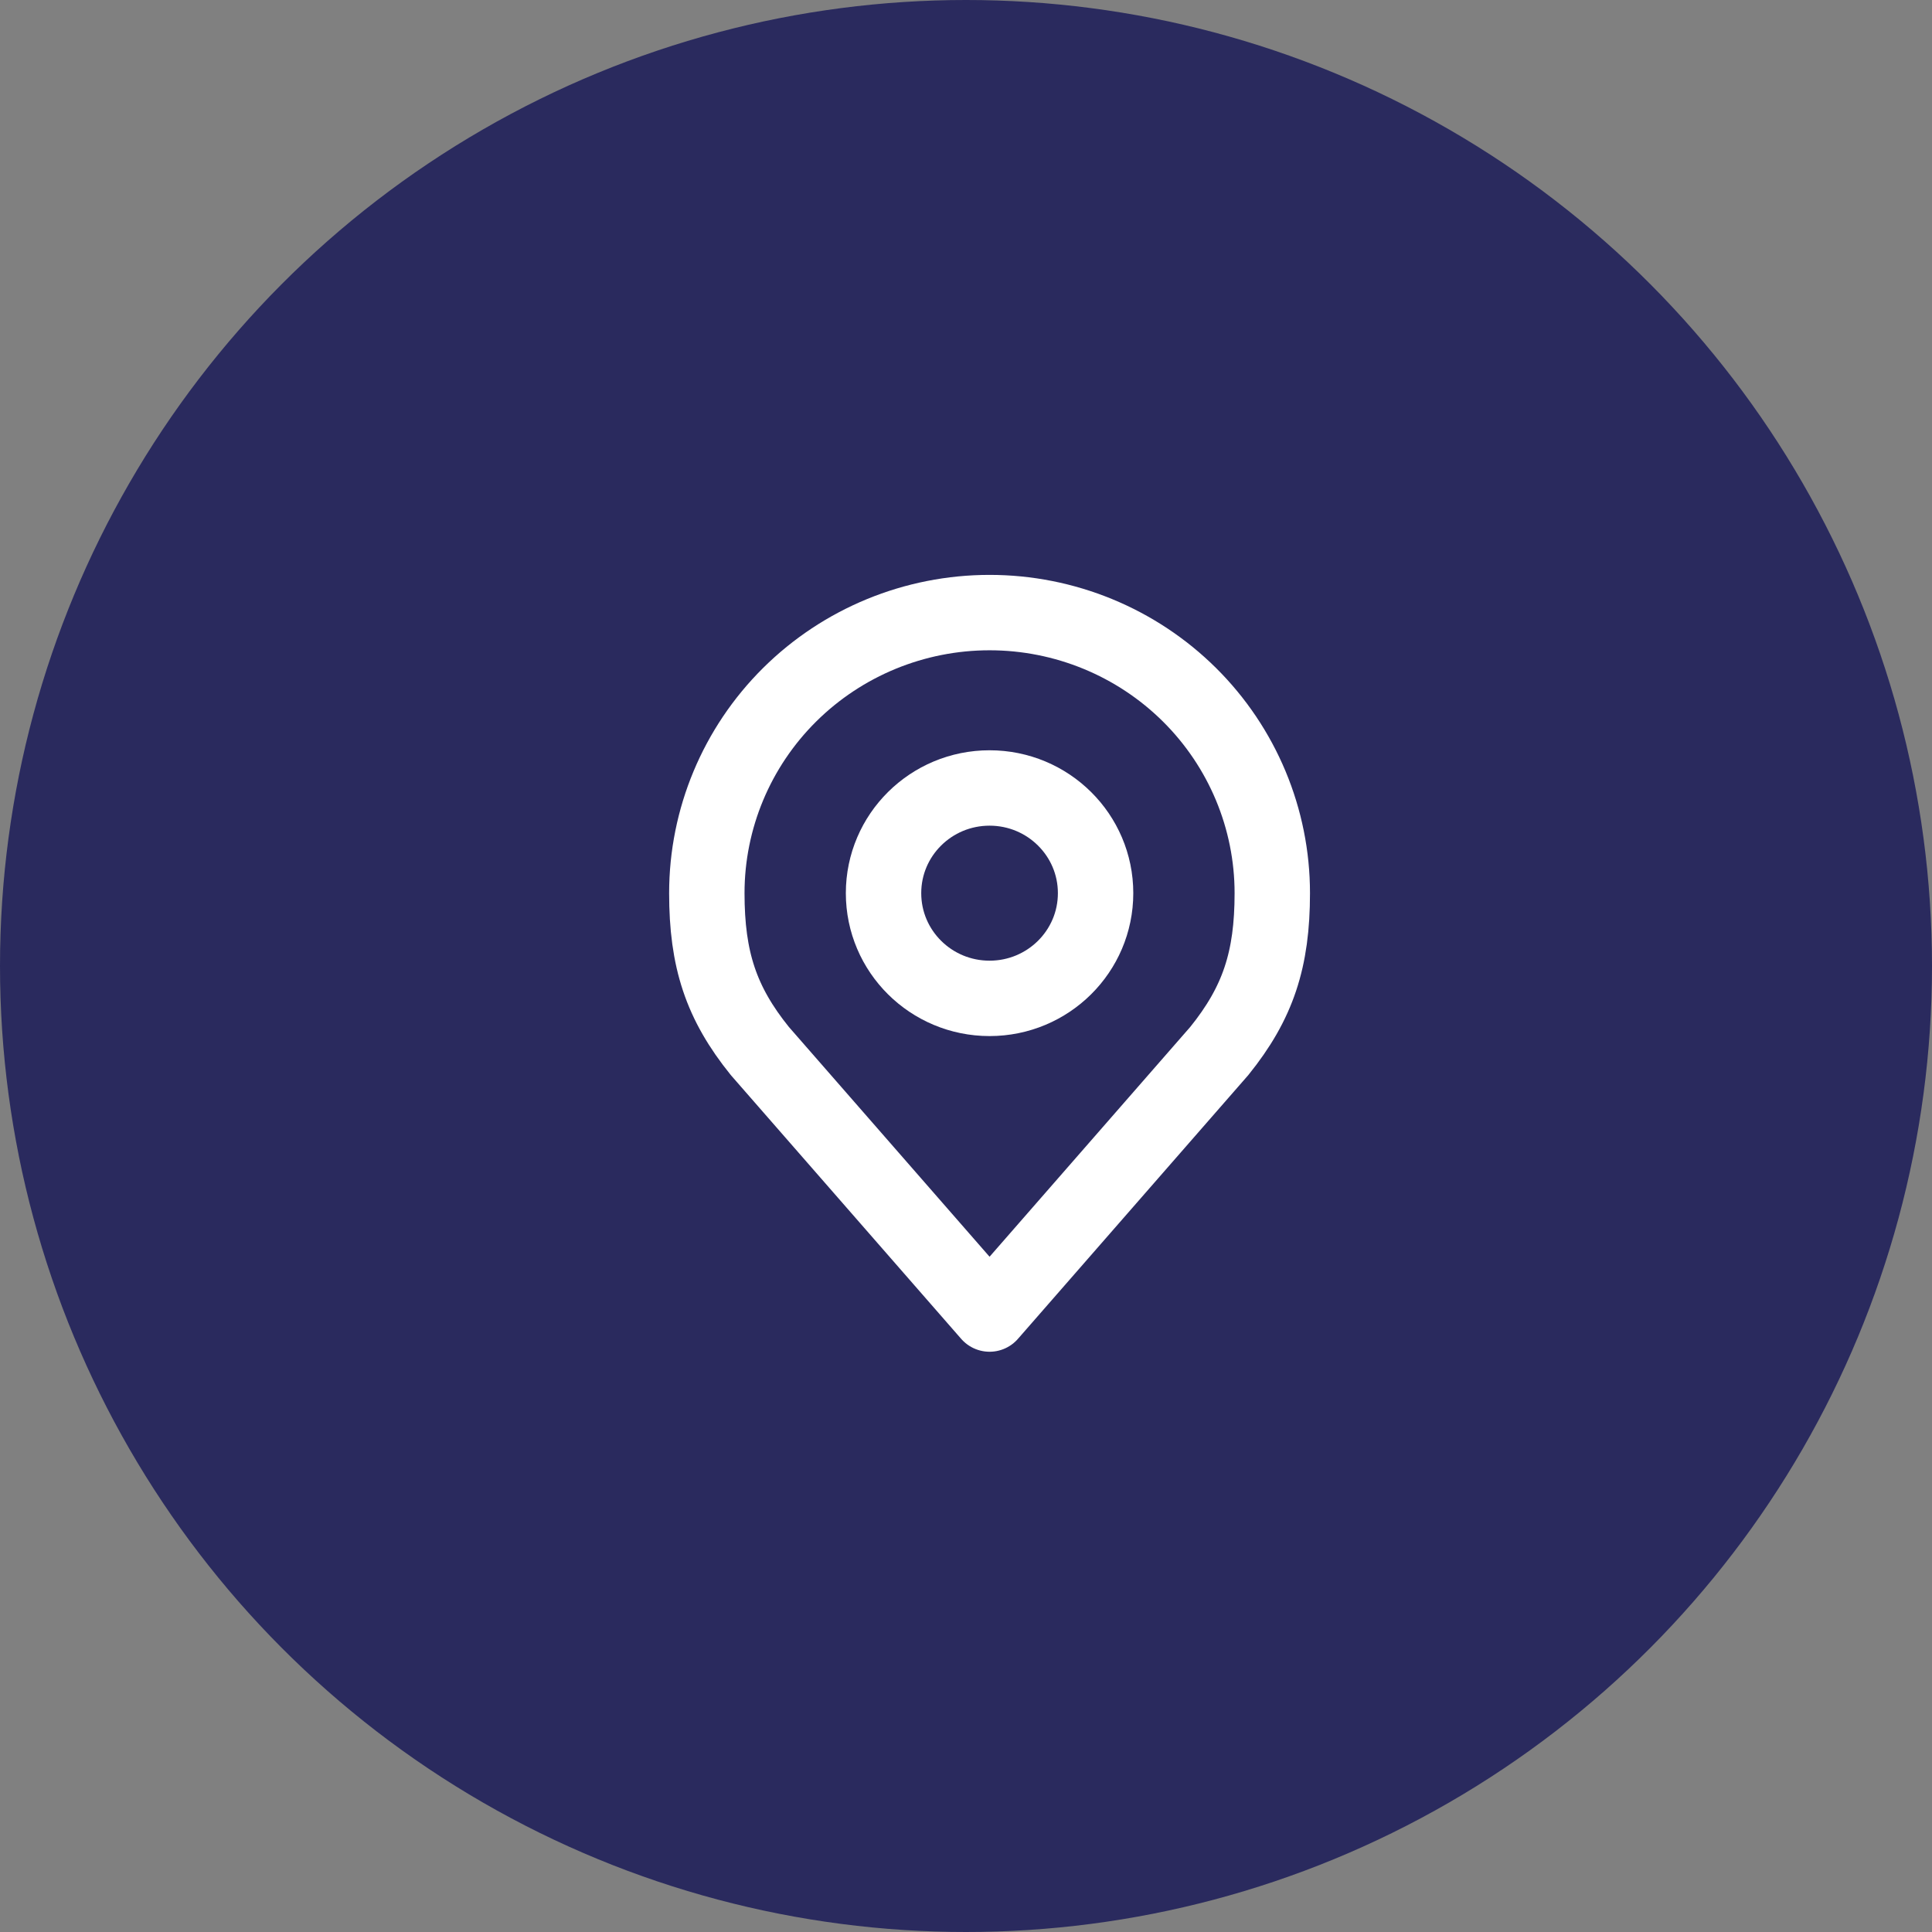
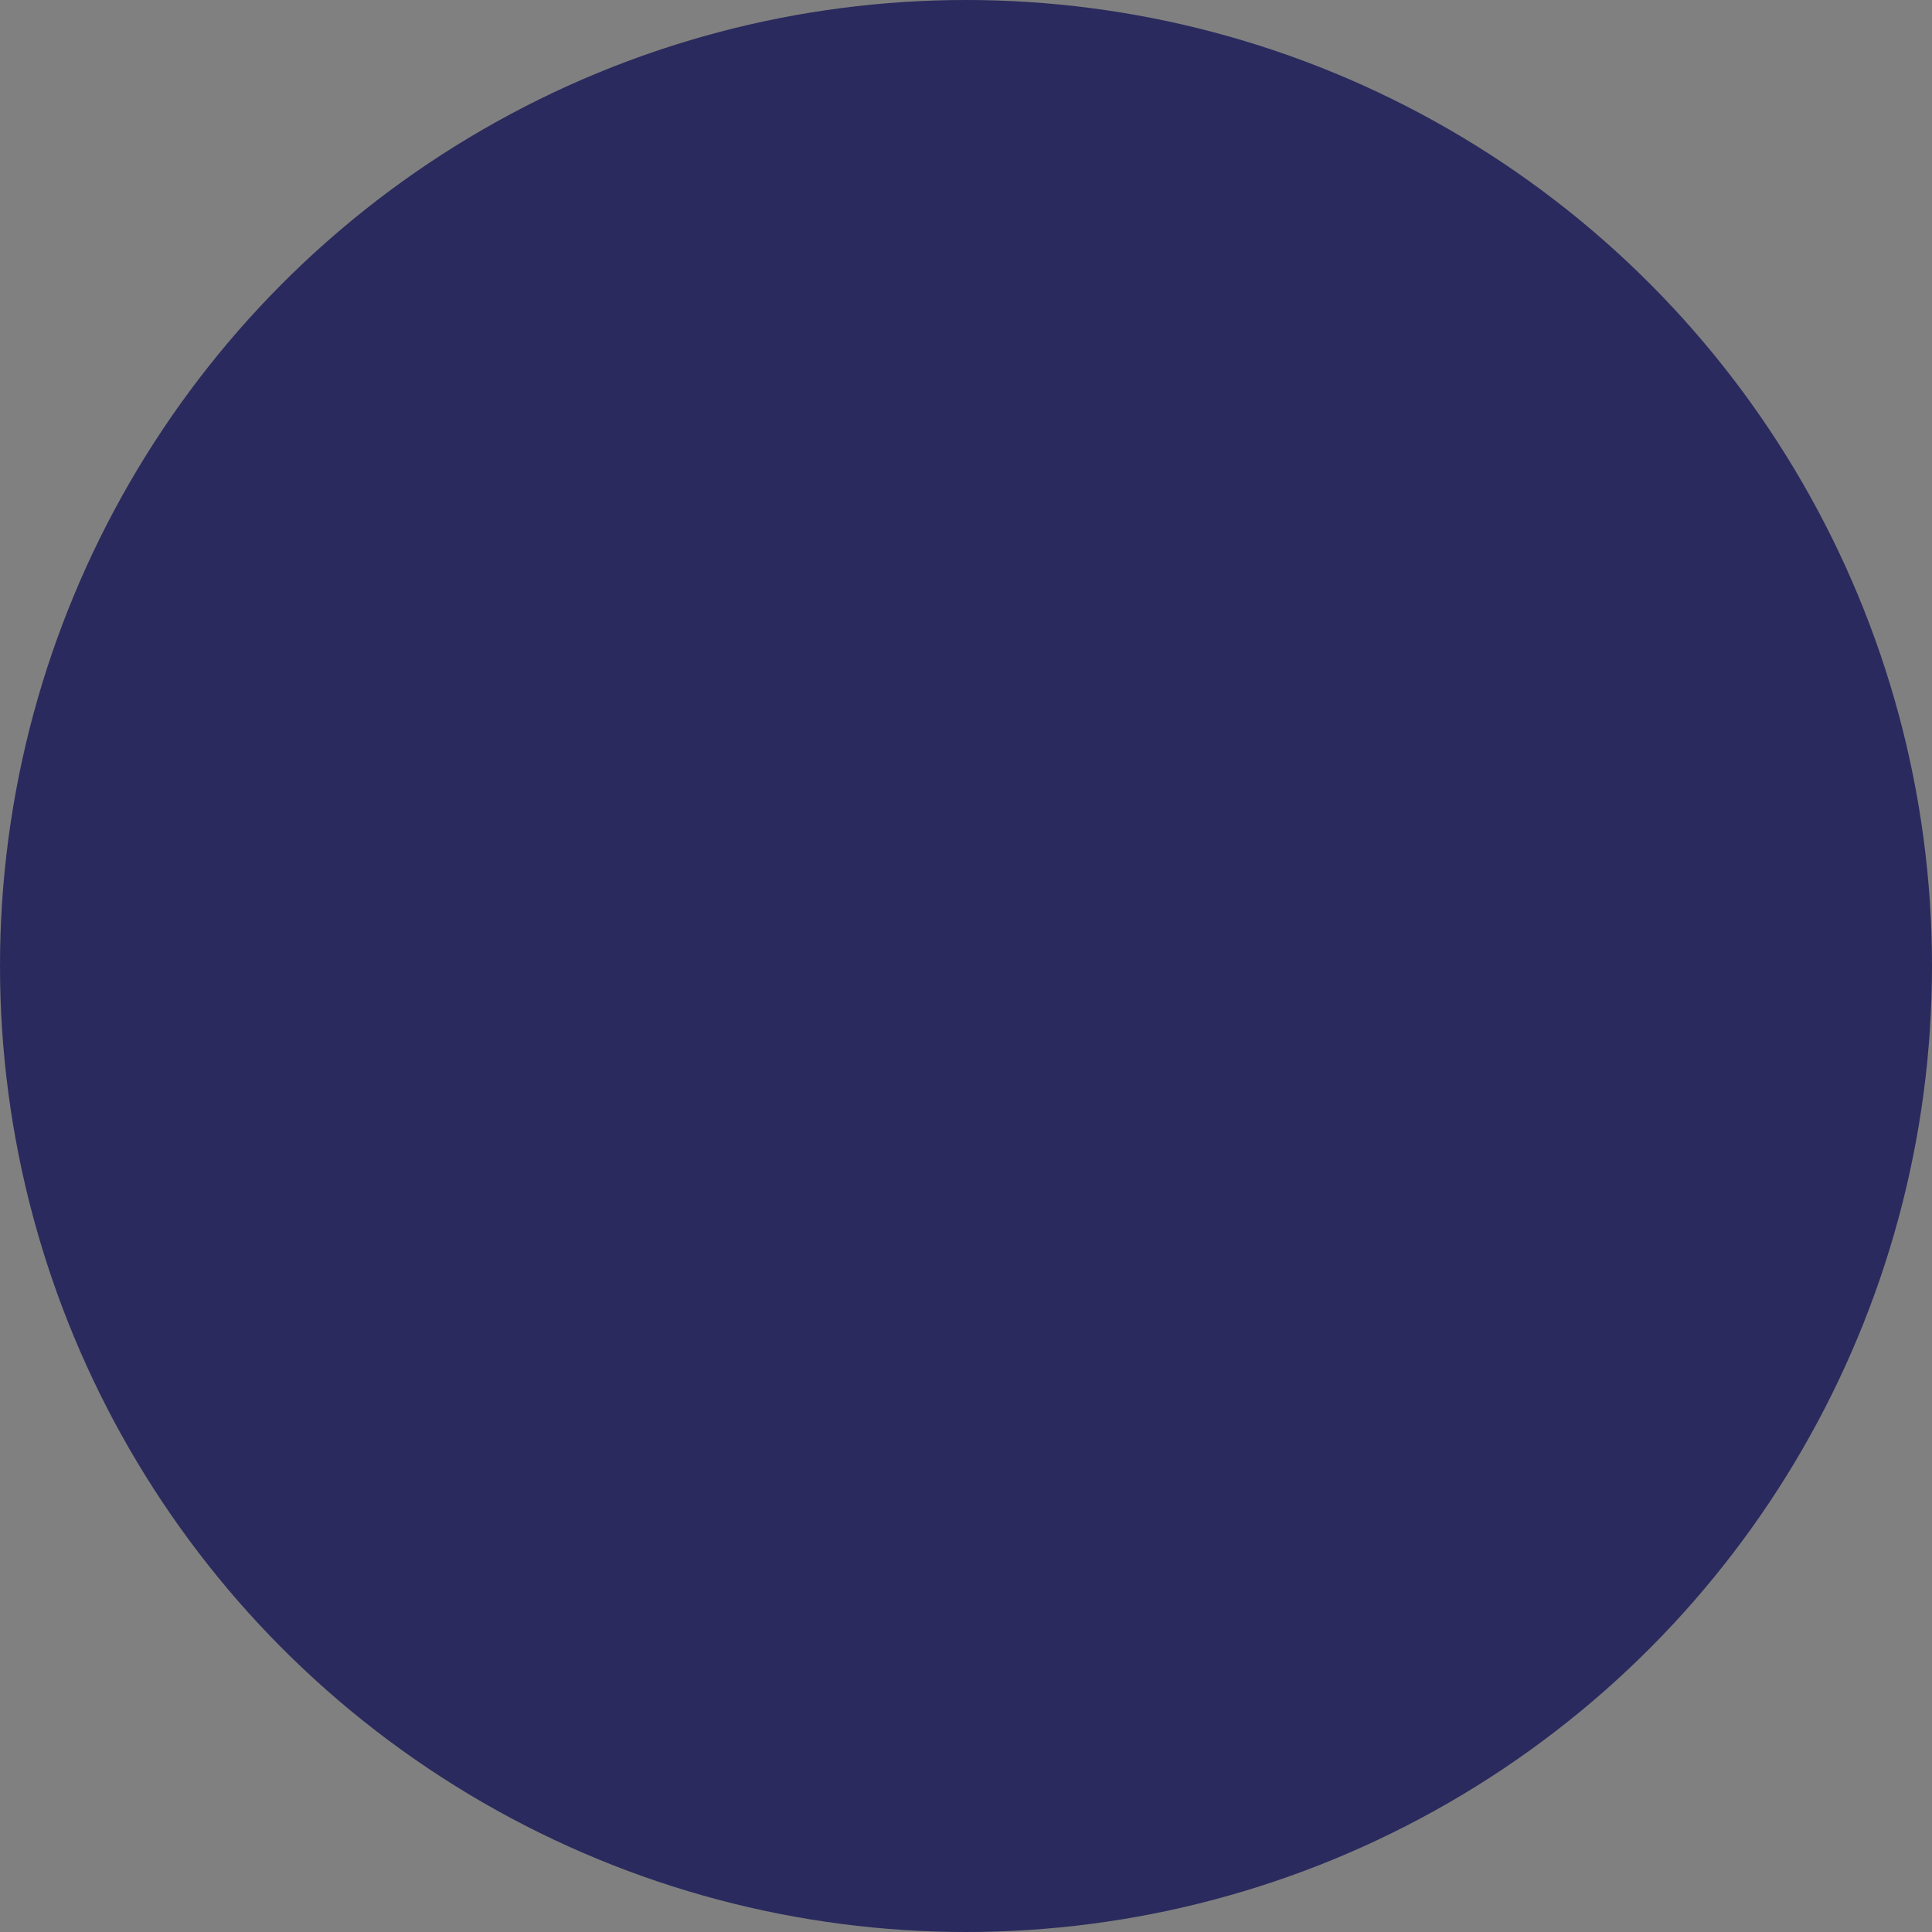
<svg xmlns="http://www.w3.org/2000/svg" width="41" height="41" viewBox="0 0 41 41" fill="none">
  <rect x="0" y="0" width="41" height="41" fill="#808080" stroke="none" />
  <circle cx="20.5" cy="20.5" r="20.5" fill="#2A2A5E" />
-   <path d="M21 21.187C22.243 21.187 23.25 20.188 23.25 18.954C23.25 17.721 22.243 16.722 21 16.722C19.757 16.722 18.75 17.721 18.75 18.954C18.75 20.188 19.757 21.187 21 21.187Z" stroke="white" stroke-width="1.6" stroke-linecap="round" stroke-linejoin="round" />
-   <path d="M21 13C19.409 13 17.883 13.627 16.757 14.744C15.632 15.861 15 17.375 15 18.954C15 20.363 15.302 21.284 16.125 22.304L21 27.886L25.875 22.304C26.698 21.284 27 20.363 27 18.954C27 17.375 26.368 15.861 25.243 14.744C24.117 13.627 22.591 13 21 13V13Z" stroke="white" stroke-width="1.6" stroke-linecap="round" stroke-linejoin="round" />
</svg>